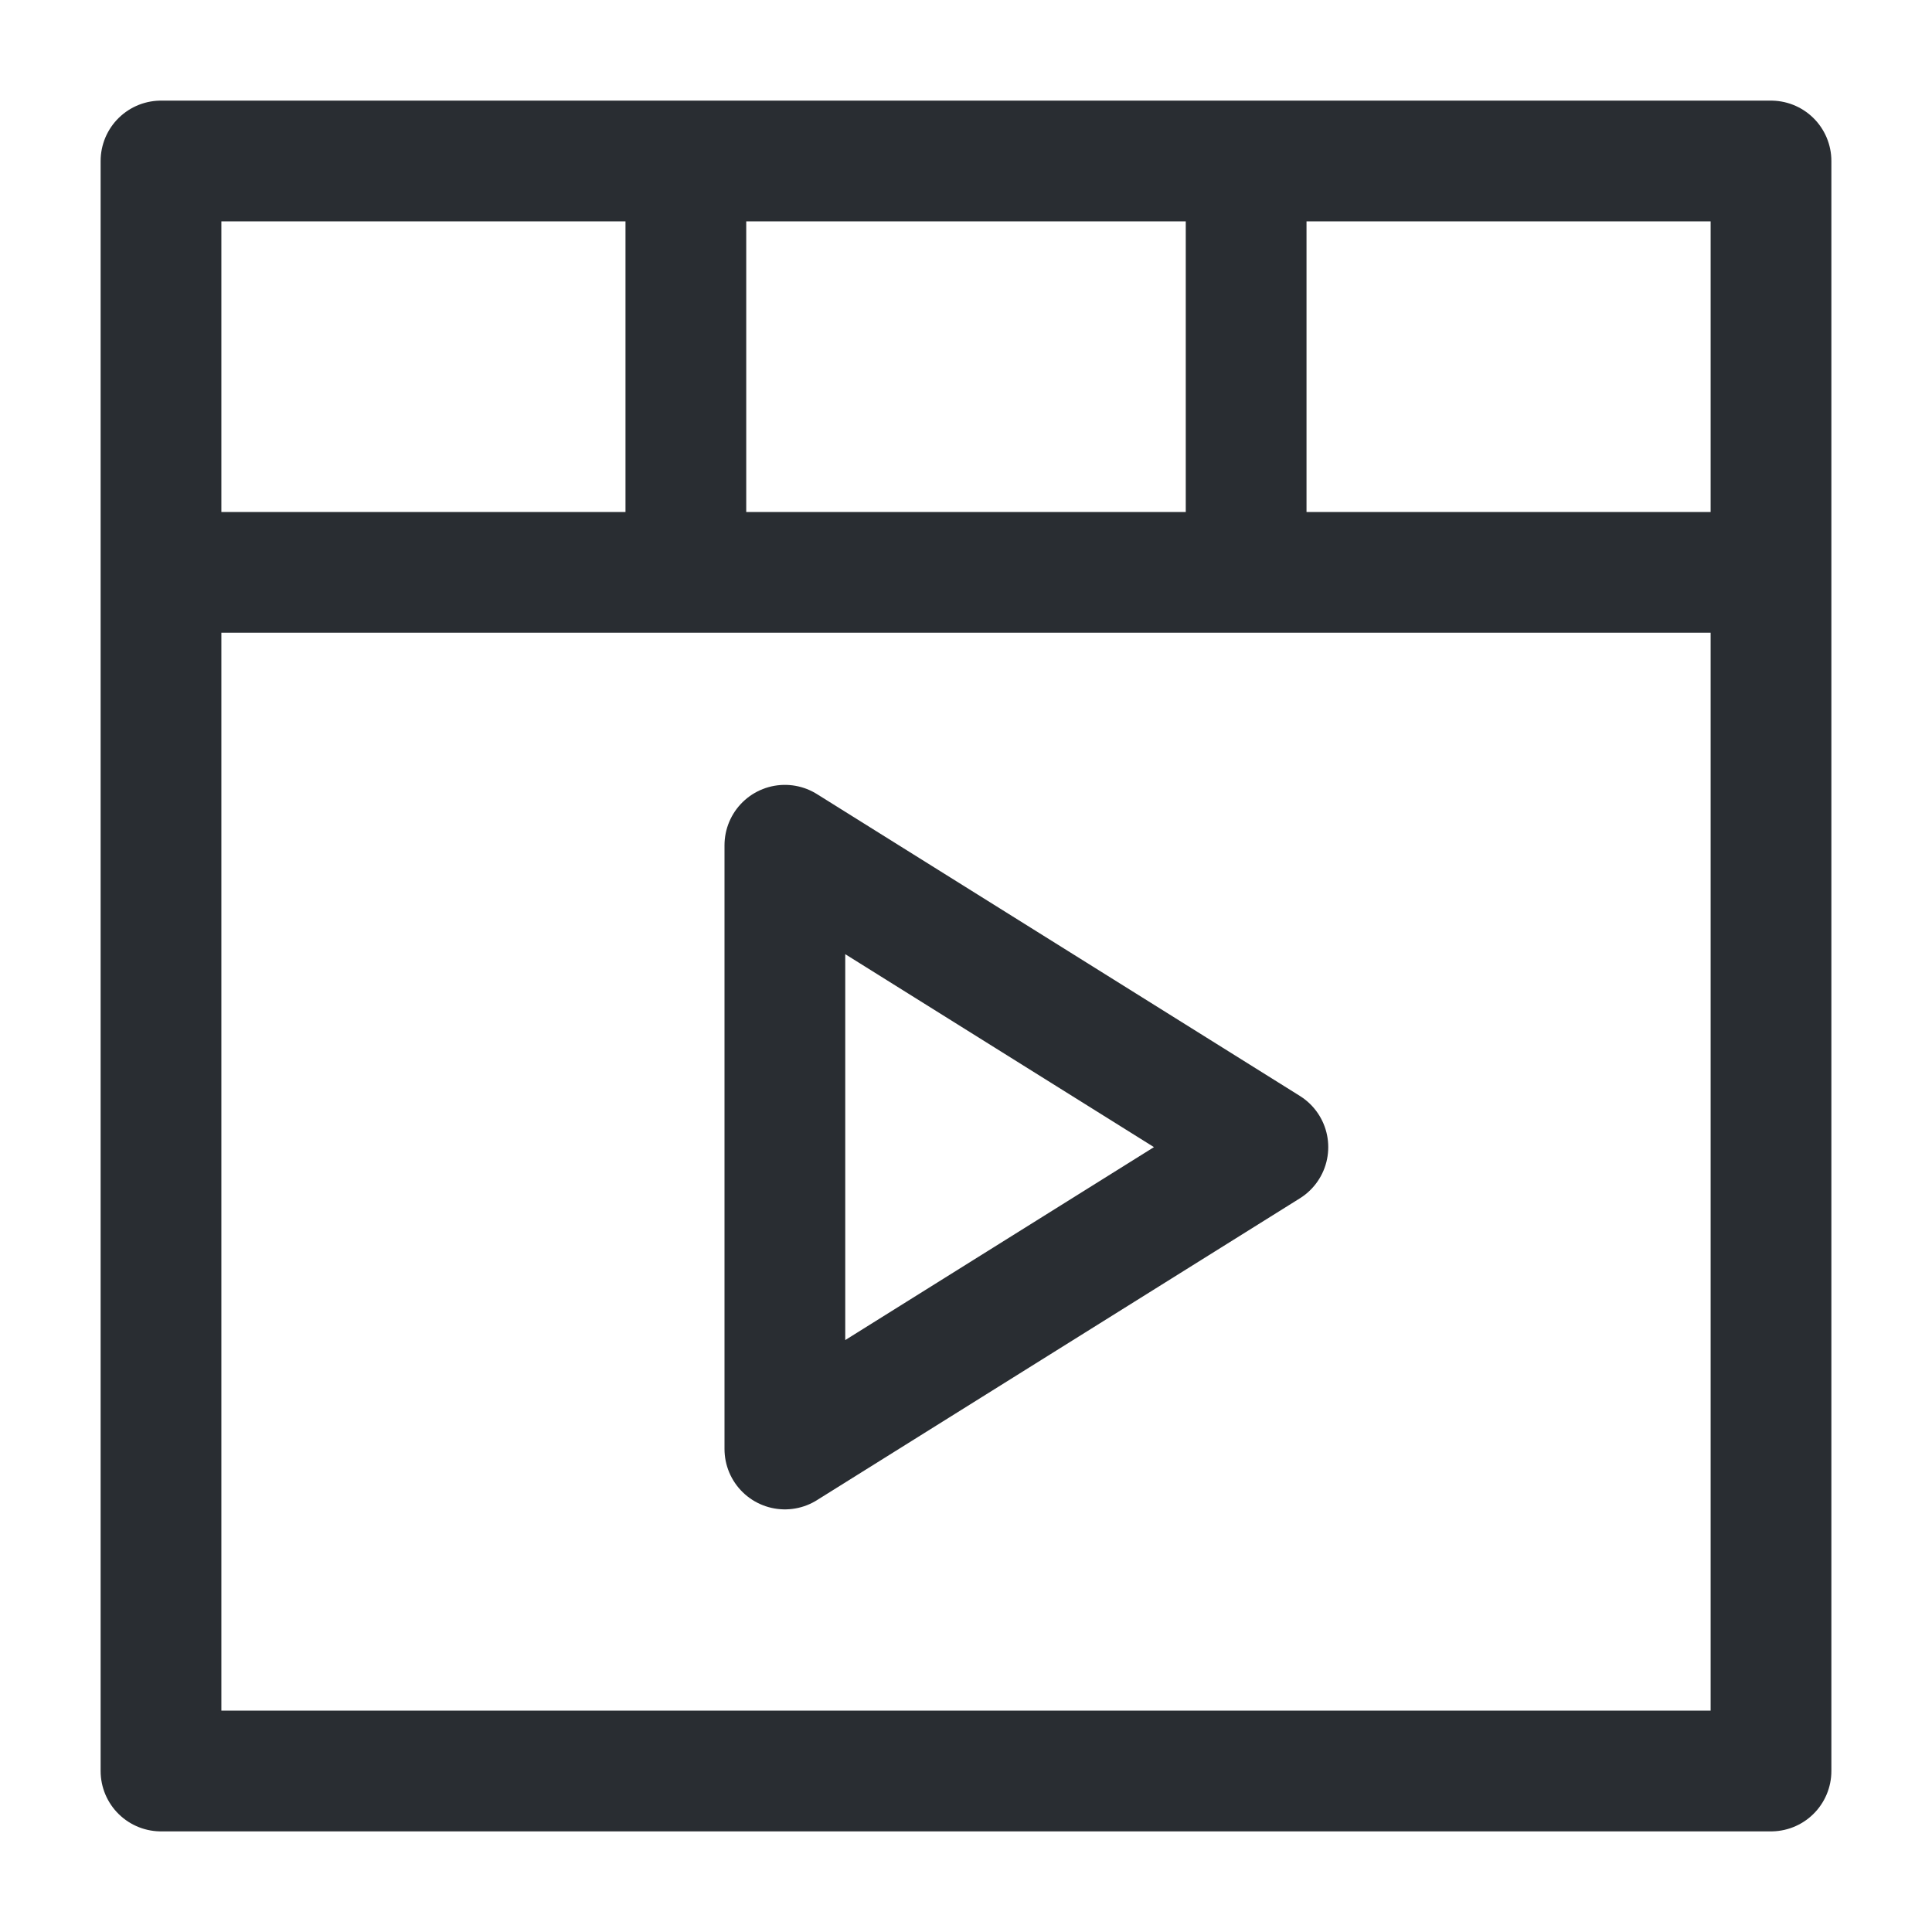
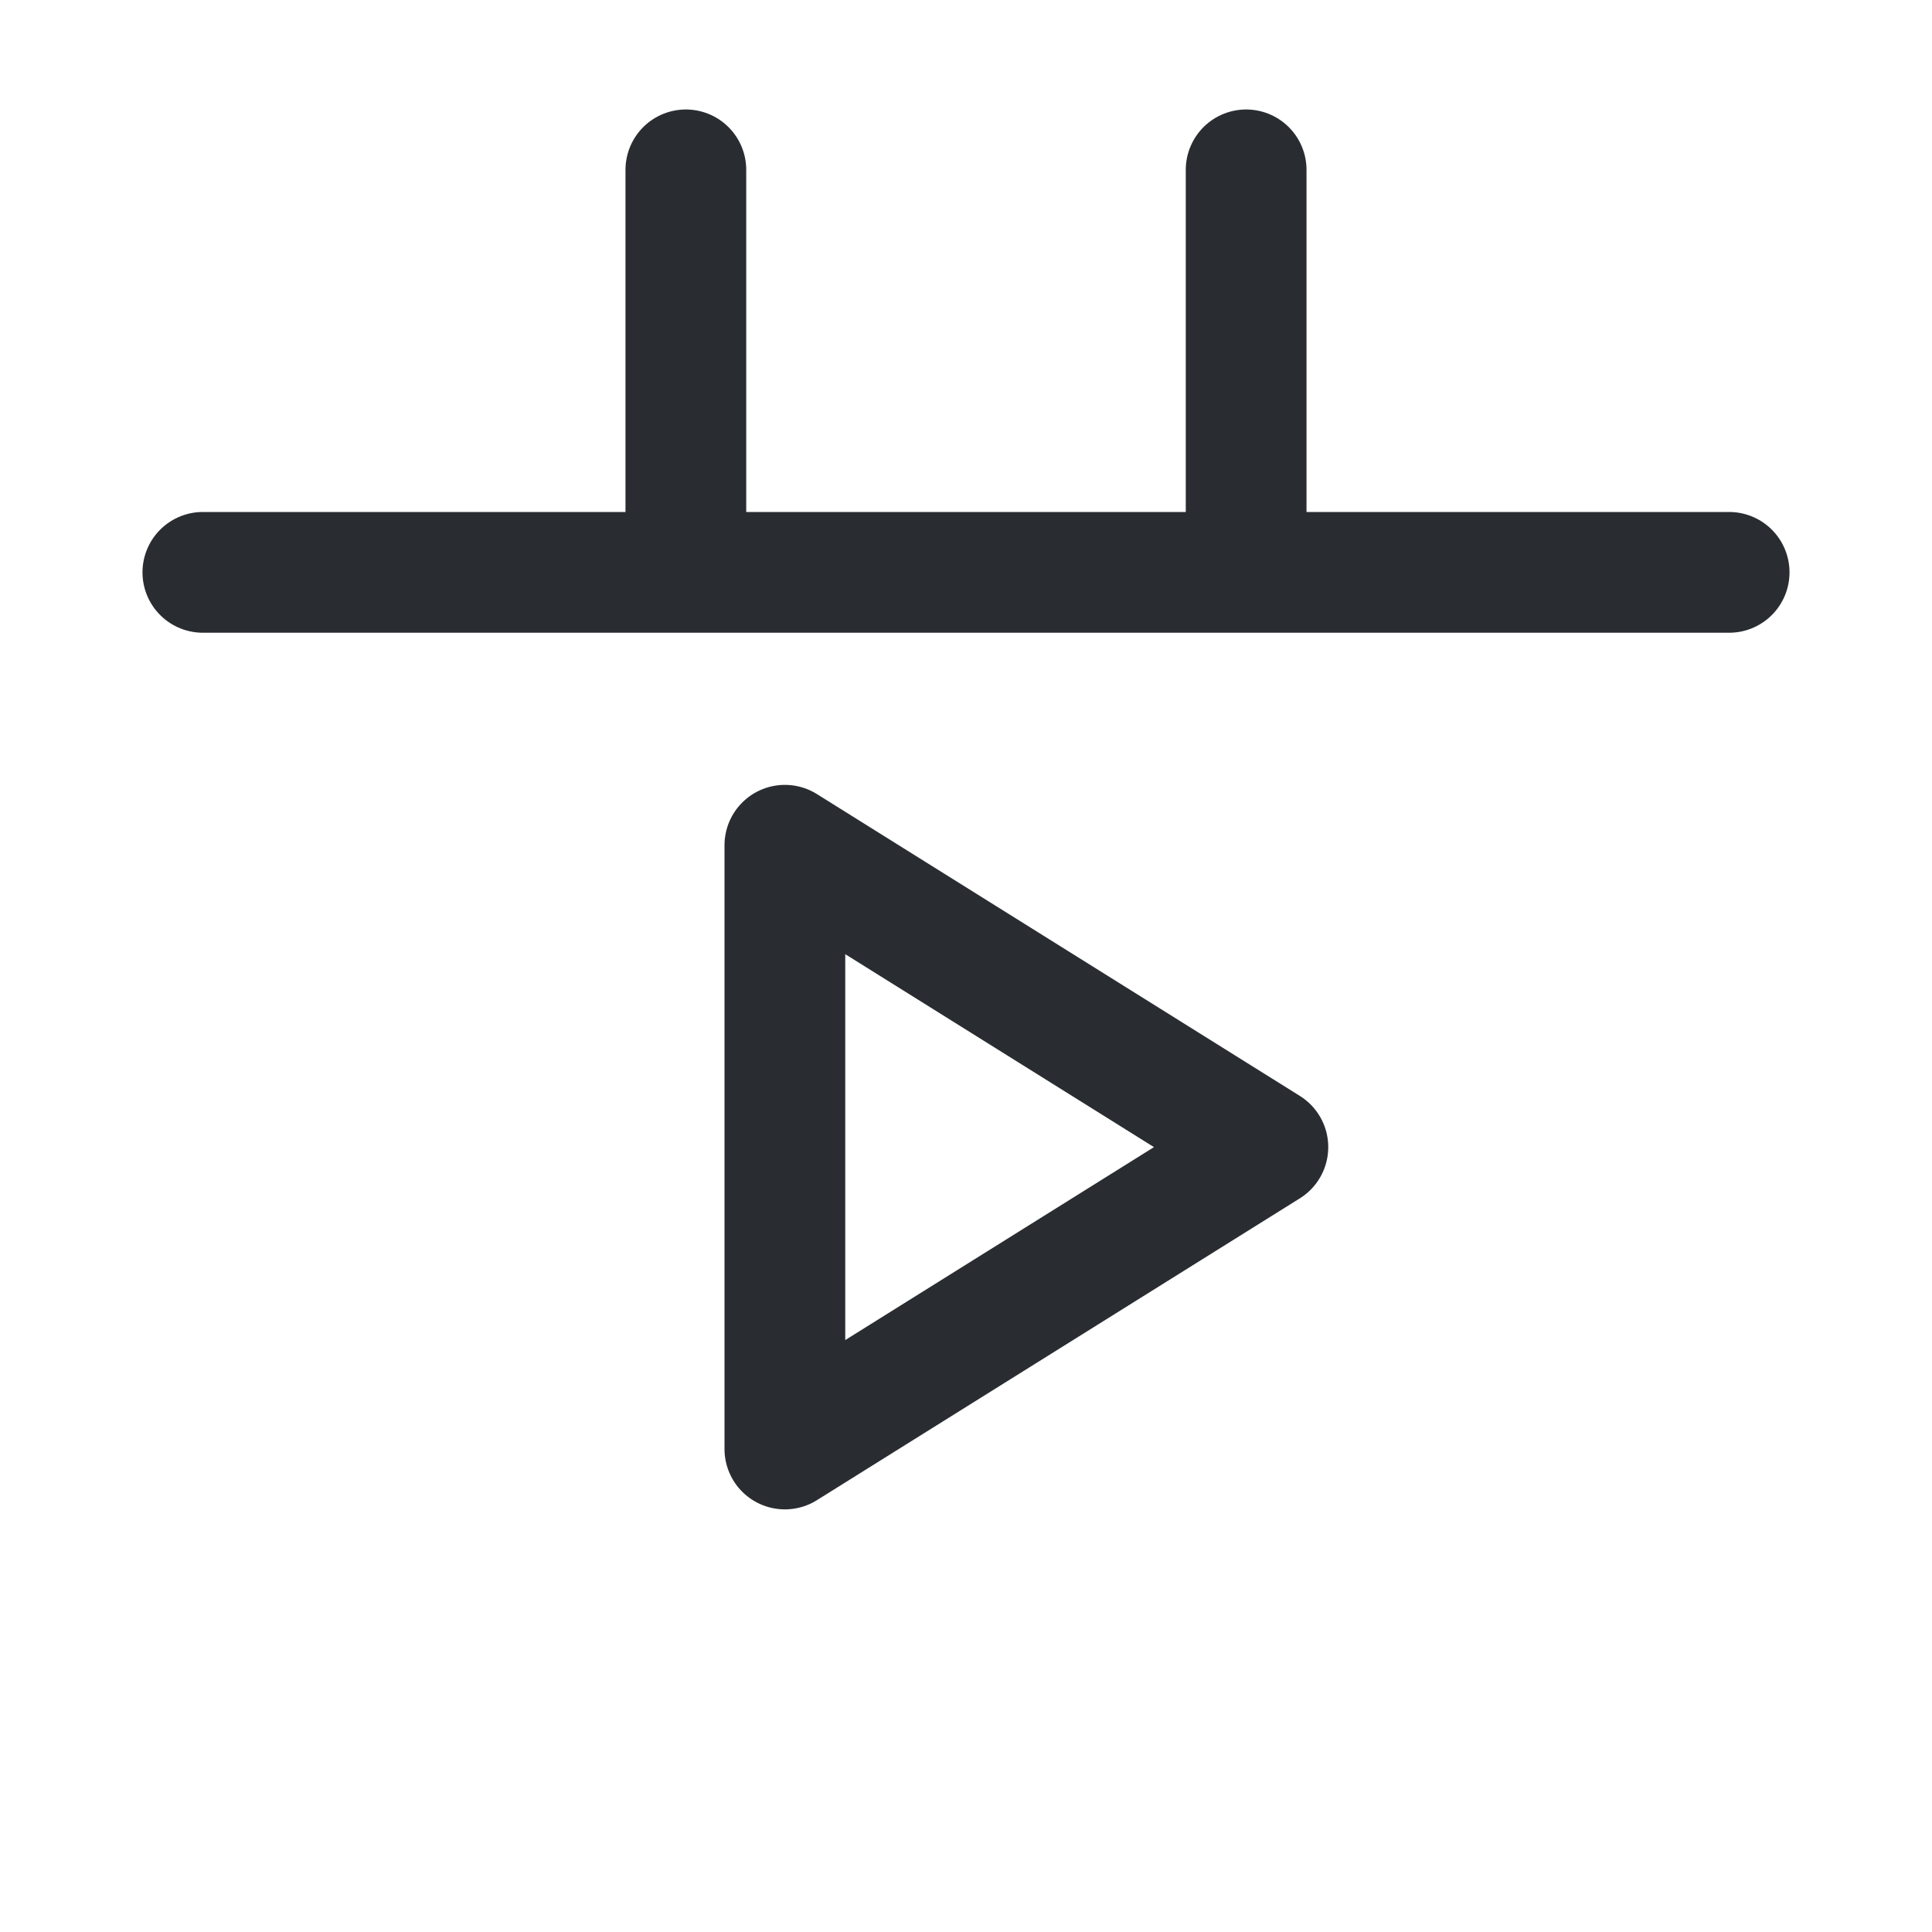
<svg xmlns="http://www.w3.org/2000/svg" width="24" height="24" viewBox="0 0 24 24" fill="none">
-   <path d="M22 15V9C22 4 22 2 22 2H2C2 2 2 4 2 9V15V22H22L22 15Z" stroke="#292D32" stroke-width="1.5" stroke-linecap="round" stroke-linejoin="round" />
  <path d="M2.52 7.11H21.48" stroke="#292D32" stroke-width="1.5" stroke-linecap="round" stroke-linejoin="round" />
  <path d="M8.52 2.11V6.97" stroke="#292D32" stroke-width="1.5" stroke-linecap="round" stroke-linejoin="round" />
  <path d="M15.48 2.11V6.52" stroke="#292D32" stroke-width="1.5" stroke-linecap="round" stroke-linejoin="round" />
  <path d="M9.75 14.45V13.25V10.5L15.75 14.25L9.75 18C9.75 18 9.75 17.19 9.75 15.65V14.45Z" stroke="#292D32" stroke-width="1.5" stroke-miterlimit="10" stroke-linecap="round" stroke-linejoin="round" />
</svg>